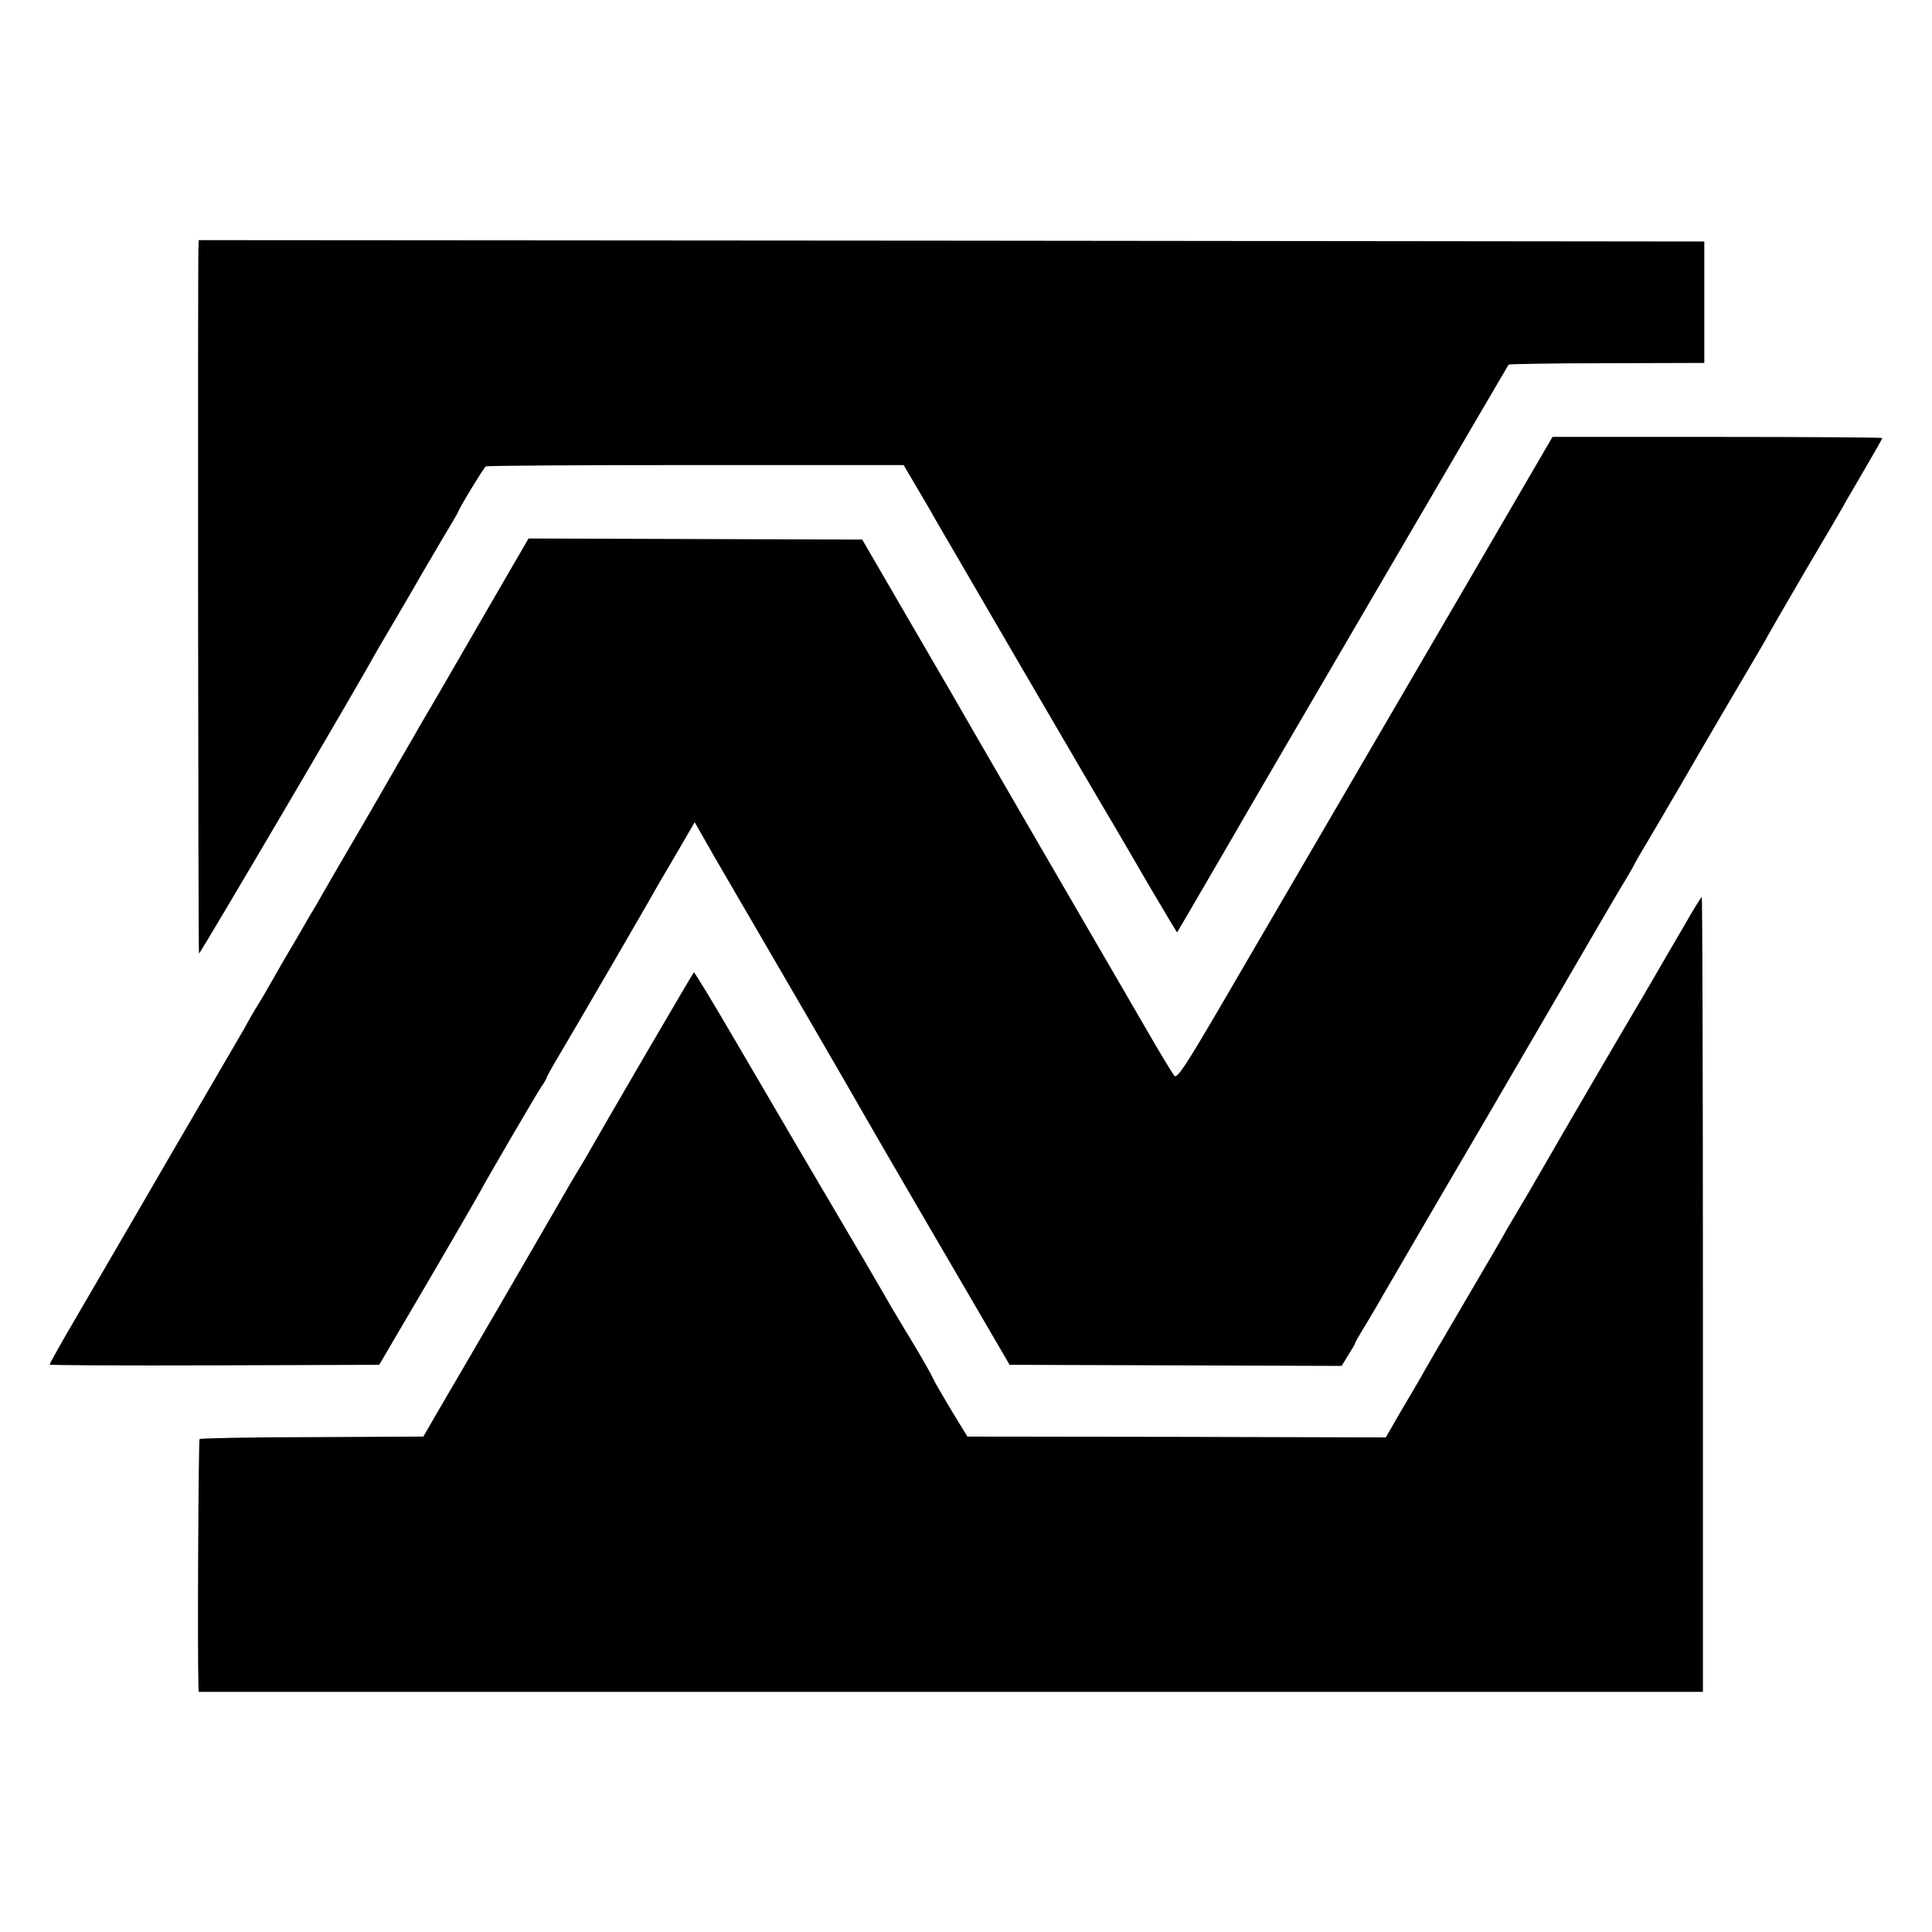
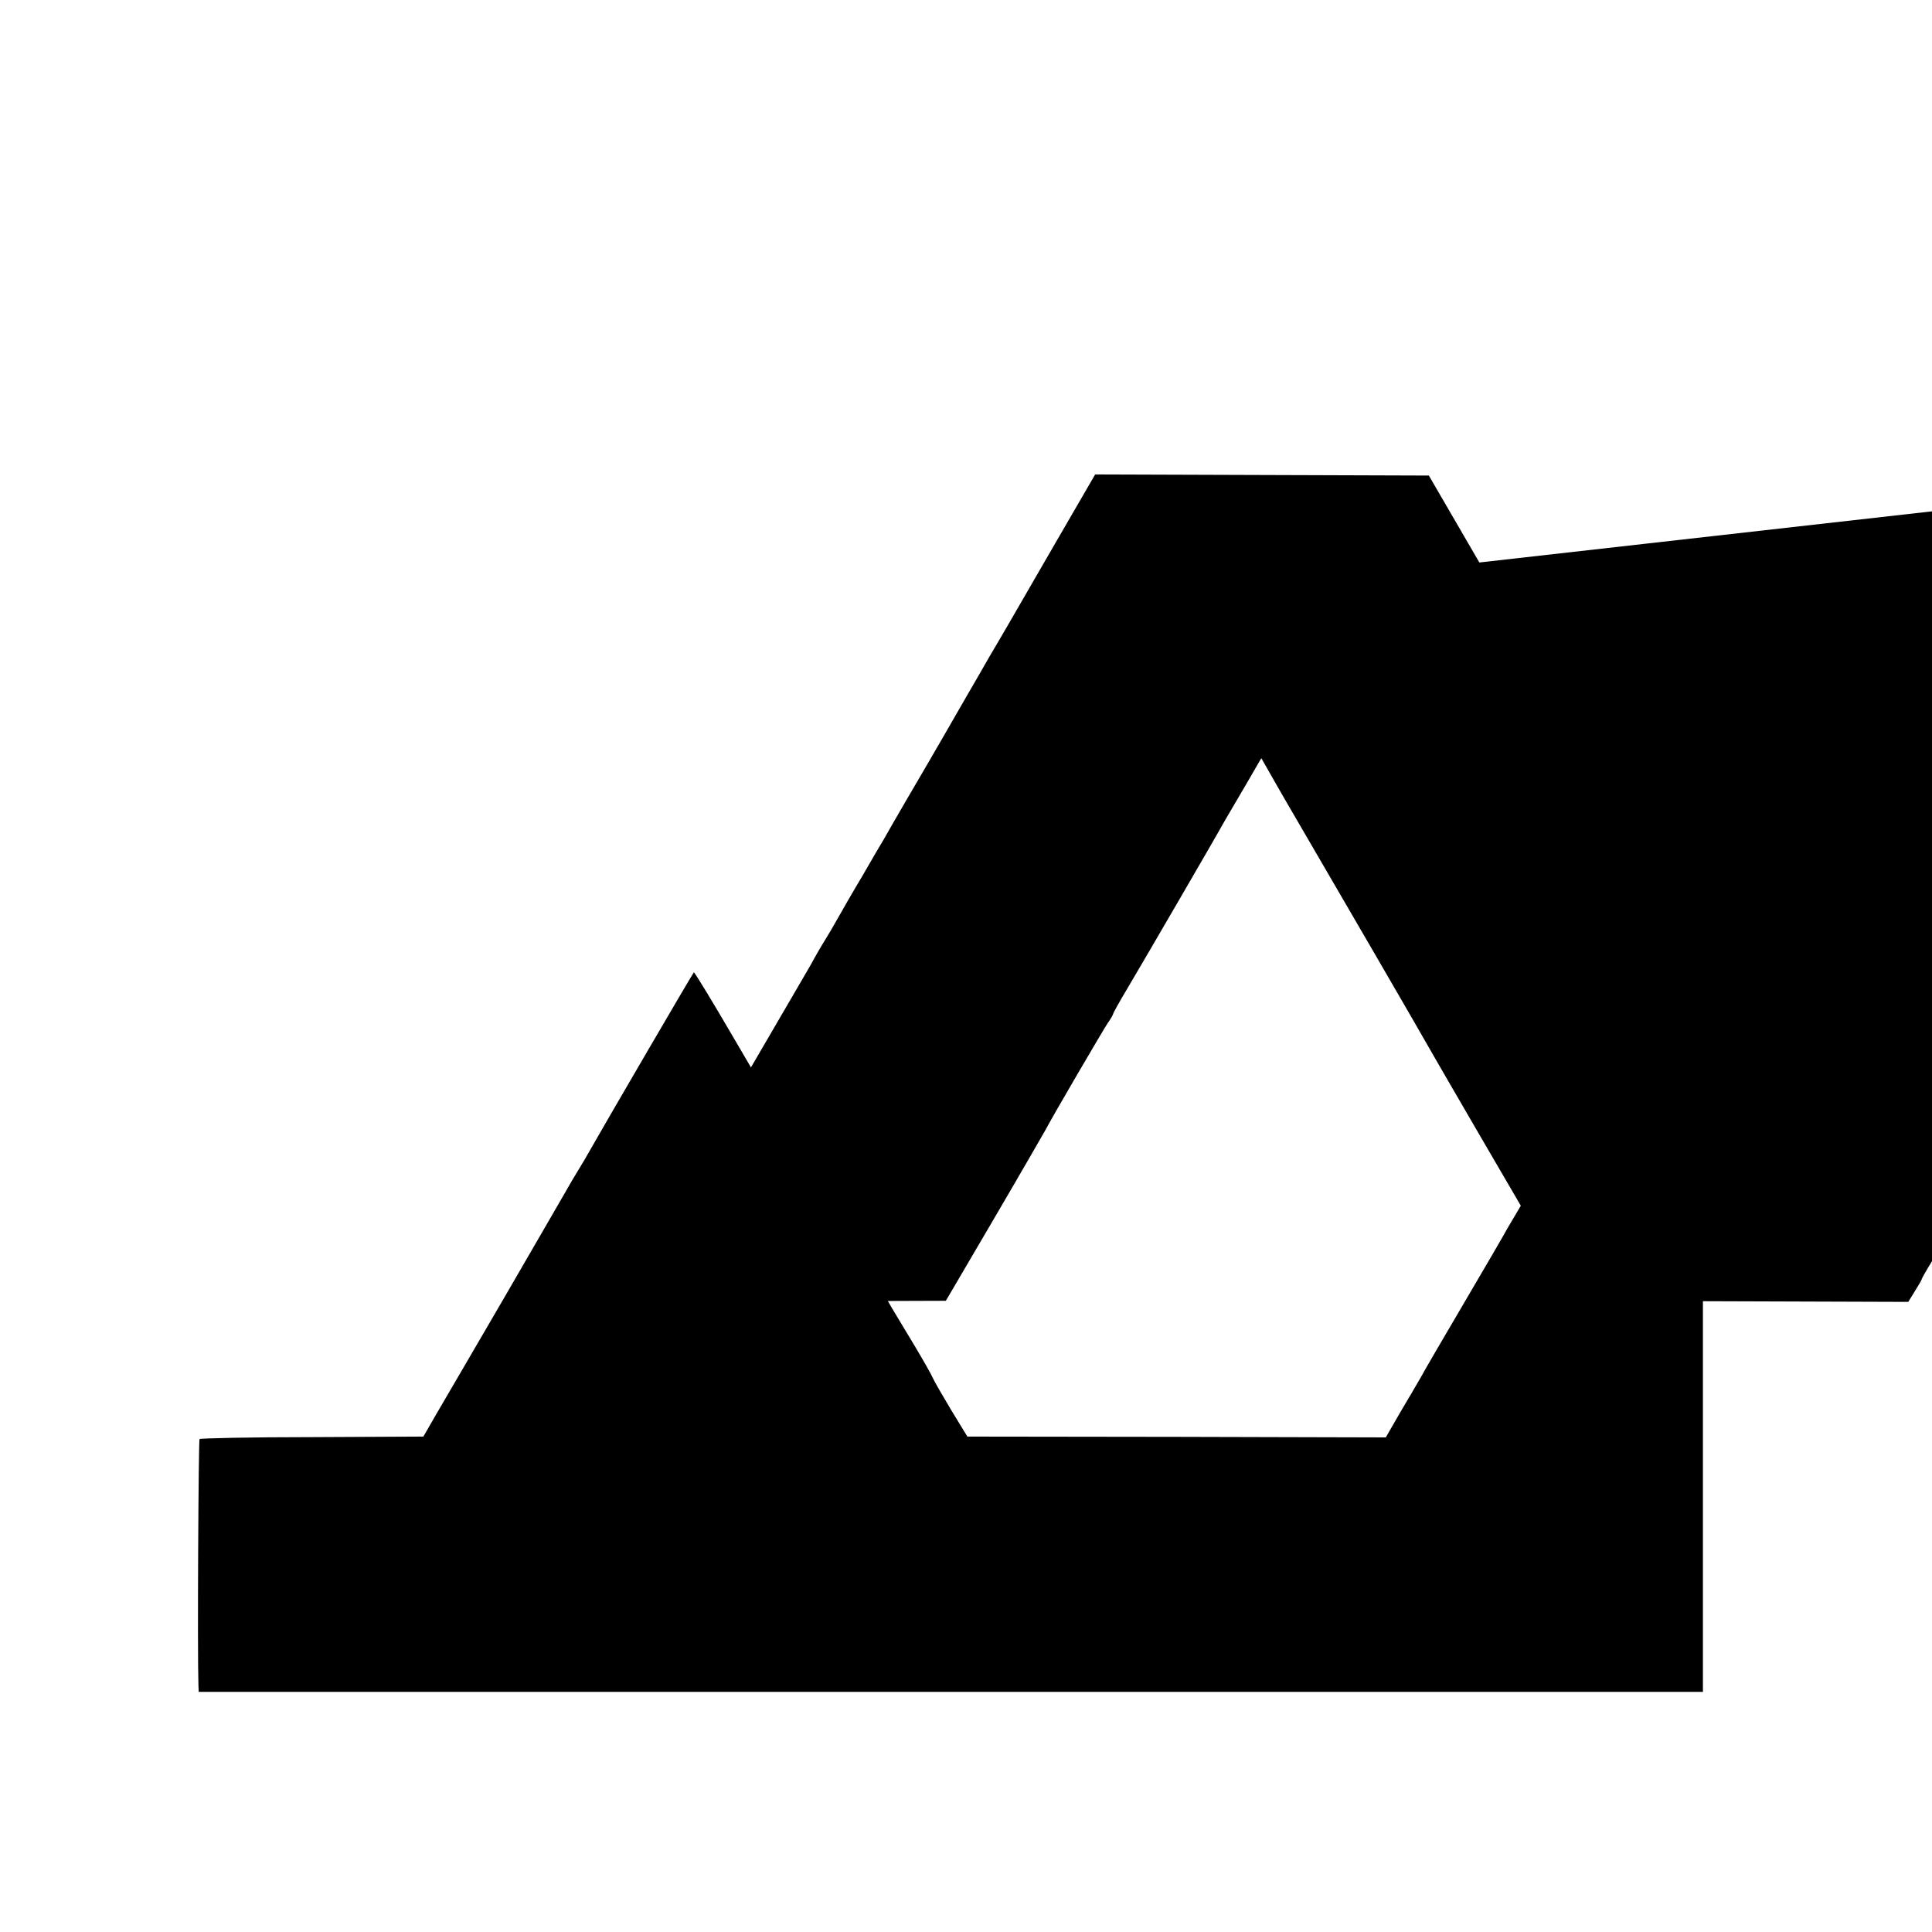
<svg xmlns="http://www.w3.org/2000/svg" version="1.0" width="700pt" height="700pt" viewBox="0 0 700 700" preserveAspectRatio="xMidYMid meet">
  <g transform="translate(0,700) scale(0.1,-0.1)" fill="#000000" stroke="none">
-     <path d="M719 6103 c-3 -120 -1 -2555 2 -2558 3 -3 580 978 635 1080 6 11 42 72 79 135 37 63 79 135 93 160 14 24 49 84 78 133 30 49 54 91 54 92 0 8 93 161 100 165 5 3 347 5 761 5 l753 0 47 -80 c26 -44 54 -91 61 -105 24 -42 618 -1062 648 -1110 15 -25 73 -125 130 -223 57 -97 104 -176 105 -175 3 4 174 298 203 348 44 78 995 1705 998 1709 2 2 162 5 356 5 l353 1 0 220 0 220 -2728 3 -2727 2 -1 -27z" />
-     <path d="M5360 4962 c-236 -405 -401 -688 -942 -1615 -120 -205 -153 -256 -163 -245 -6 7 -55 87 -107 178 -293 504 -577 994 -615 1060 -23 41 -125 217 -226 390 l-183 315 -605 2 -604 2 -145 -250 c-80 -138 -156 -270 -170 -294 -14 -24 -44 -76 -68 -116 -23 -41 -57 -99 -75 -130 -17 -30 -60 -104 -95 -165 -35 -60 -67 -116 -72 -124 -8 -13 -110 -188 -142 -245 -7 -11 -41 -69 -76 -130 -36 -60 -76 -130 -90 -155 -14 -25 -35 -61 -47 -80 -12 -19 -34 -57 -49 -85 -16 -27 -74 -128 -131 -225 -56 -96 -185 -317 -285 -490 -101 -173 -207 -356 -237 -407 -29 -51 -53 -94 -53 -97 0 -3 269 -4 597 -3 l597 2 173 295 c95 162 179 308 188 324 26 50 207 359 226 388 11 15 19 30 19 32 0 3 22 43 49 88 50 84 315 539 356 613 13 22 48 82 78 133 l54 93 73 -128 c41 -70 95 -164 121 -208 41 -70 383 -658 429 -740 26 -46 300 -517 416 -715 l102 -175 601 -2 602 -2 24 39 c14 22 25 41 25 44 0 2 18 34 41 71 22 37 49 82 58 99 10 17 183 315 386 661 202 347 379 650 393 675 14 24 49 84 78 133 30 49 54 91 54 92 0 2 34 61 76 131 42 71 86 147 99 169 27 48 259 444 286 489 10 17 22 38 26 46 4 8 65 113 136 235 72 121 139 236 149 255 11 19 44 76 74 127 30 51 54 94 54 96 0 2 -269 4 -597 4 l-598 0 -265 -455z" />
+     <path d="M5360 4962 l-183 315 -605 2 -604 2 -145 -250 c-80 -138 -156 -270 -170 -294 -14 -24 -44 -76 -68 -116 -23 -41 -57 -99 -75 -130 -17 -30 -60 -104 -95 -165 -35 -60 -67 -116 -72 -124 -8 -13 -110 -188 -142 -245 -7 -11 -41 -69 -76 -130 -36 -60 -76 -130 -90 -155 -14 -25 -35 -61 -47 -80 -12 -19 -34 -57 -49 -85 -16 -27 -74 -128 -131 -225 -56 -96 -185 -317 -285 -490 -101 -173 -207 -356 -237 -407 -29 -51 -53 -94 -53 -97 0 -3 269 -4 597 -3 l597 2 173 295 c95 162 179 308 188 324 26 50 207 359 226 388 11 15 19 30 19 32 0 3 22 43 49 88 50 84 315 539 356 613 13 22 48 82 78 133 l54 93 73 -128 c41 -70 95 -164 121 -208 41 -70 383 -658 429 -740 26 -46 300 -517 416 -715 l102 -175 601 -2 602 -2 24 39 c14 22 25 41 25 44 0 2 18 34 41 71 22 37 49 82 58 99 10 17 183 315 386 661 202 347 379 650 393 675 14 24 49 84 78 133 30 49 54 91 54 92 0 2 34 61 76 131 42 71 86 147 99 169 27 48 259 444 286 489 10 17 22 38 26 46 4 8 65 113 136 235 72 121 139 236 149 255 11 19 44 76 74 127 30 51 54 94 54 96 0 2 -269 4 -597 4 l-598 0 -265 -455z" />
    <path d="M6101 3644 c-34 -58 -70 -119 -80 -137 -10 -18 -41 -70 -68 -117 -55 -92 -320 -546 -351 -601 -11 -19 -42 -72 -69 -119 -28 -47 -60 -101 -71 -120 -10 -19 -81 -141 -157 -270 -76 -129 -147 -251 -157 -270 -11 -19 -44 -76 -74 -126 l-53 -92 -758 2 -758 1 -58 95 c-31 52 -62 105 -67 117 -5 12 -34 63 -65 115 -31 51 -60 100 -65 108 -5 8 -29 48 -52 89 -61 105 -65 112 -147 251 -93 157 -197 335 -386 658 -81 139 -149 251 -151 249 -4 -3 -331 -564 -372 -637 -14 -25 -35 -61 -47 -80 -12 -19 -33 -55 -47 -80 -14 -25 -115 -198 -223 -385 -109 -187 -219 -376 -245 -420 l-46 -80 -403 -2 c-221 0 -405 -4 -408 -7 -4 -4 -8 -780 -4 -893 l1 -23 2725 0 2725 0 0 1440 c0 792 -2 1440 -4 1440 -2 0 -32 -47 -65 -106z" />
  </g>
</svg>